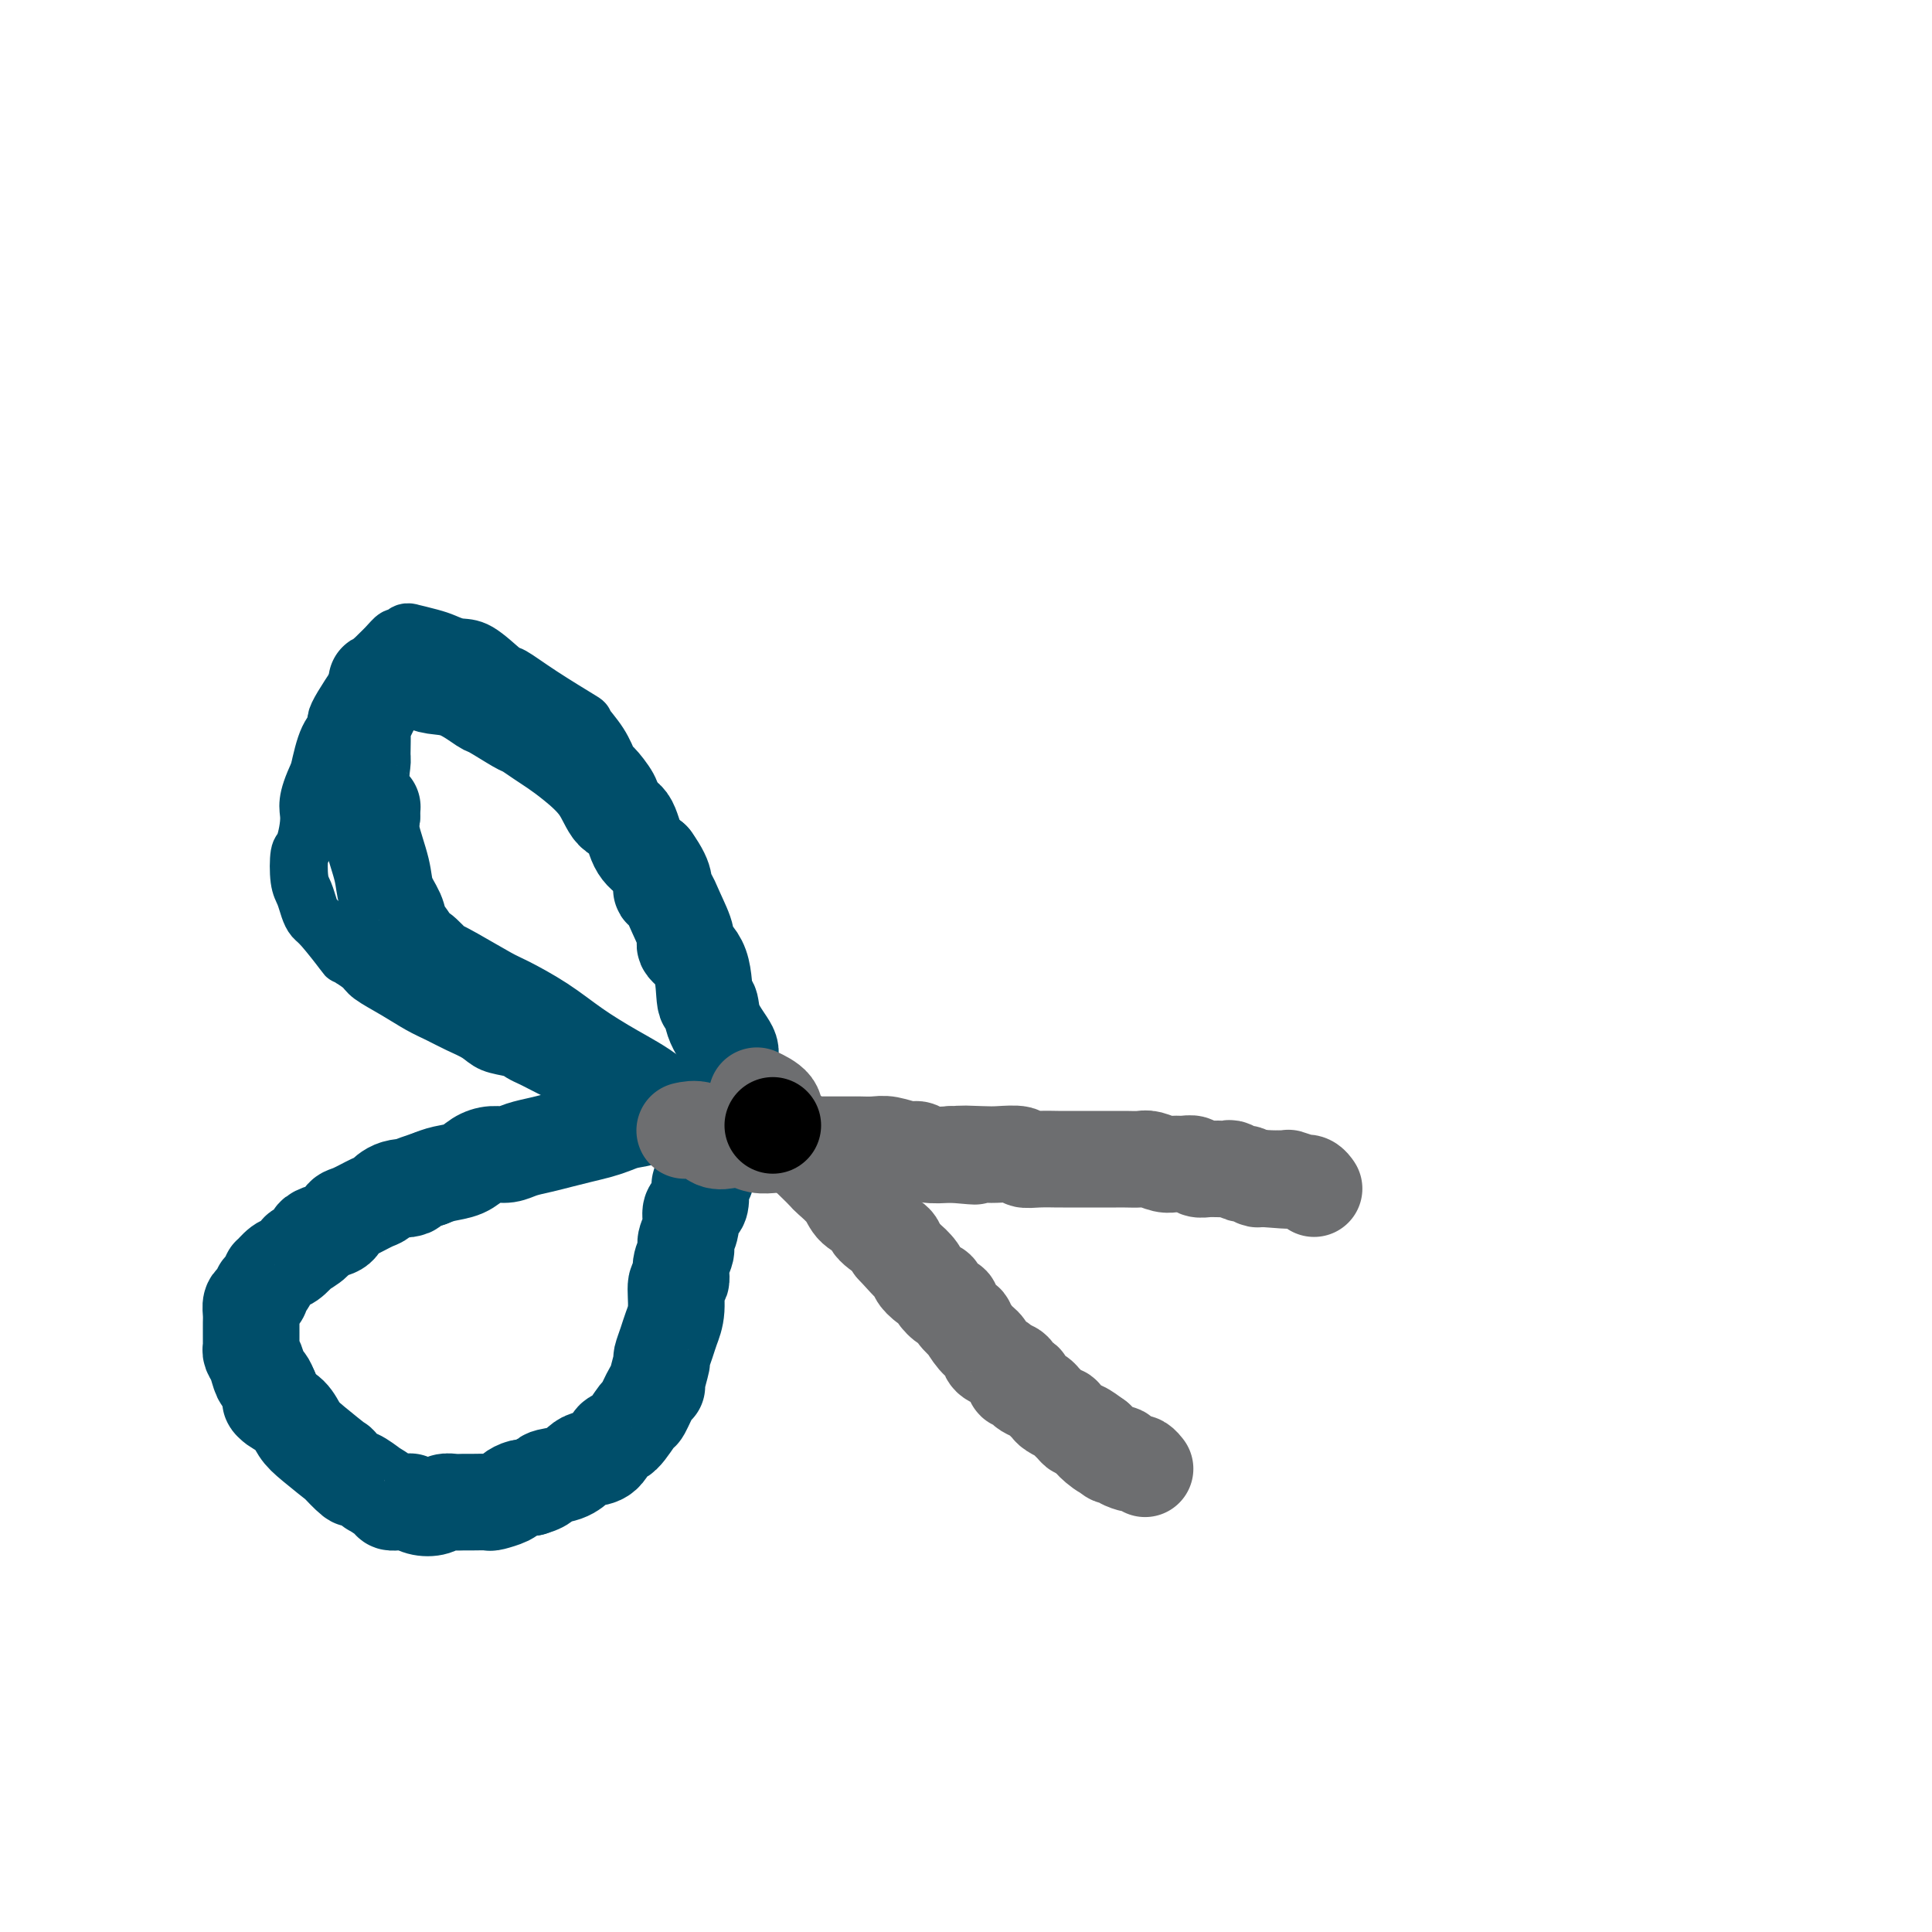
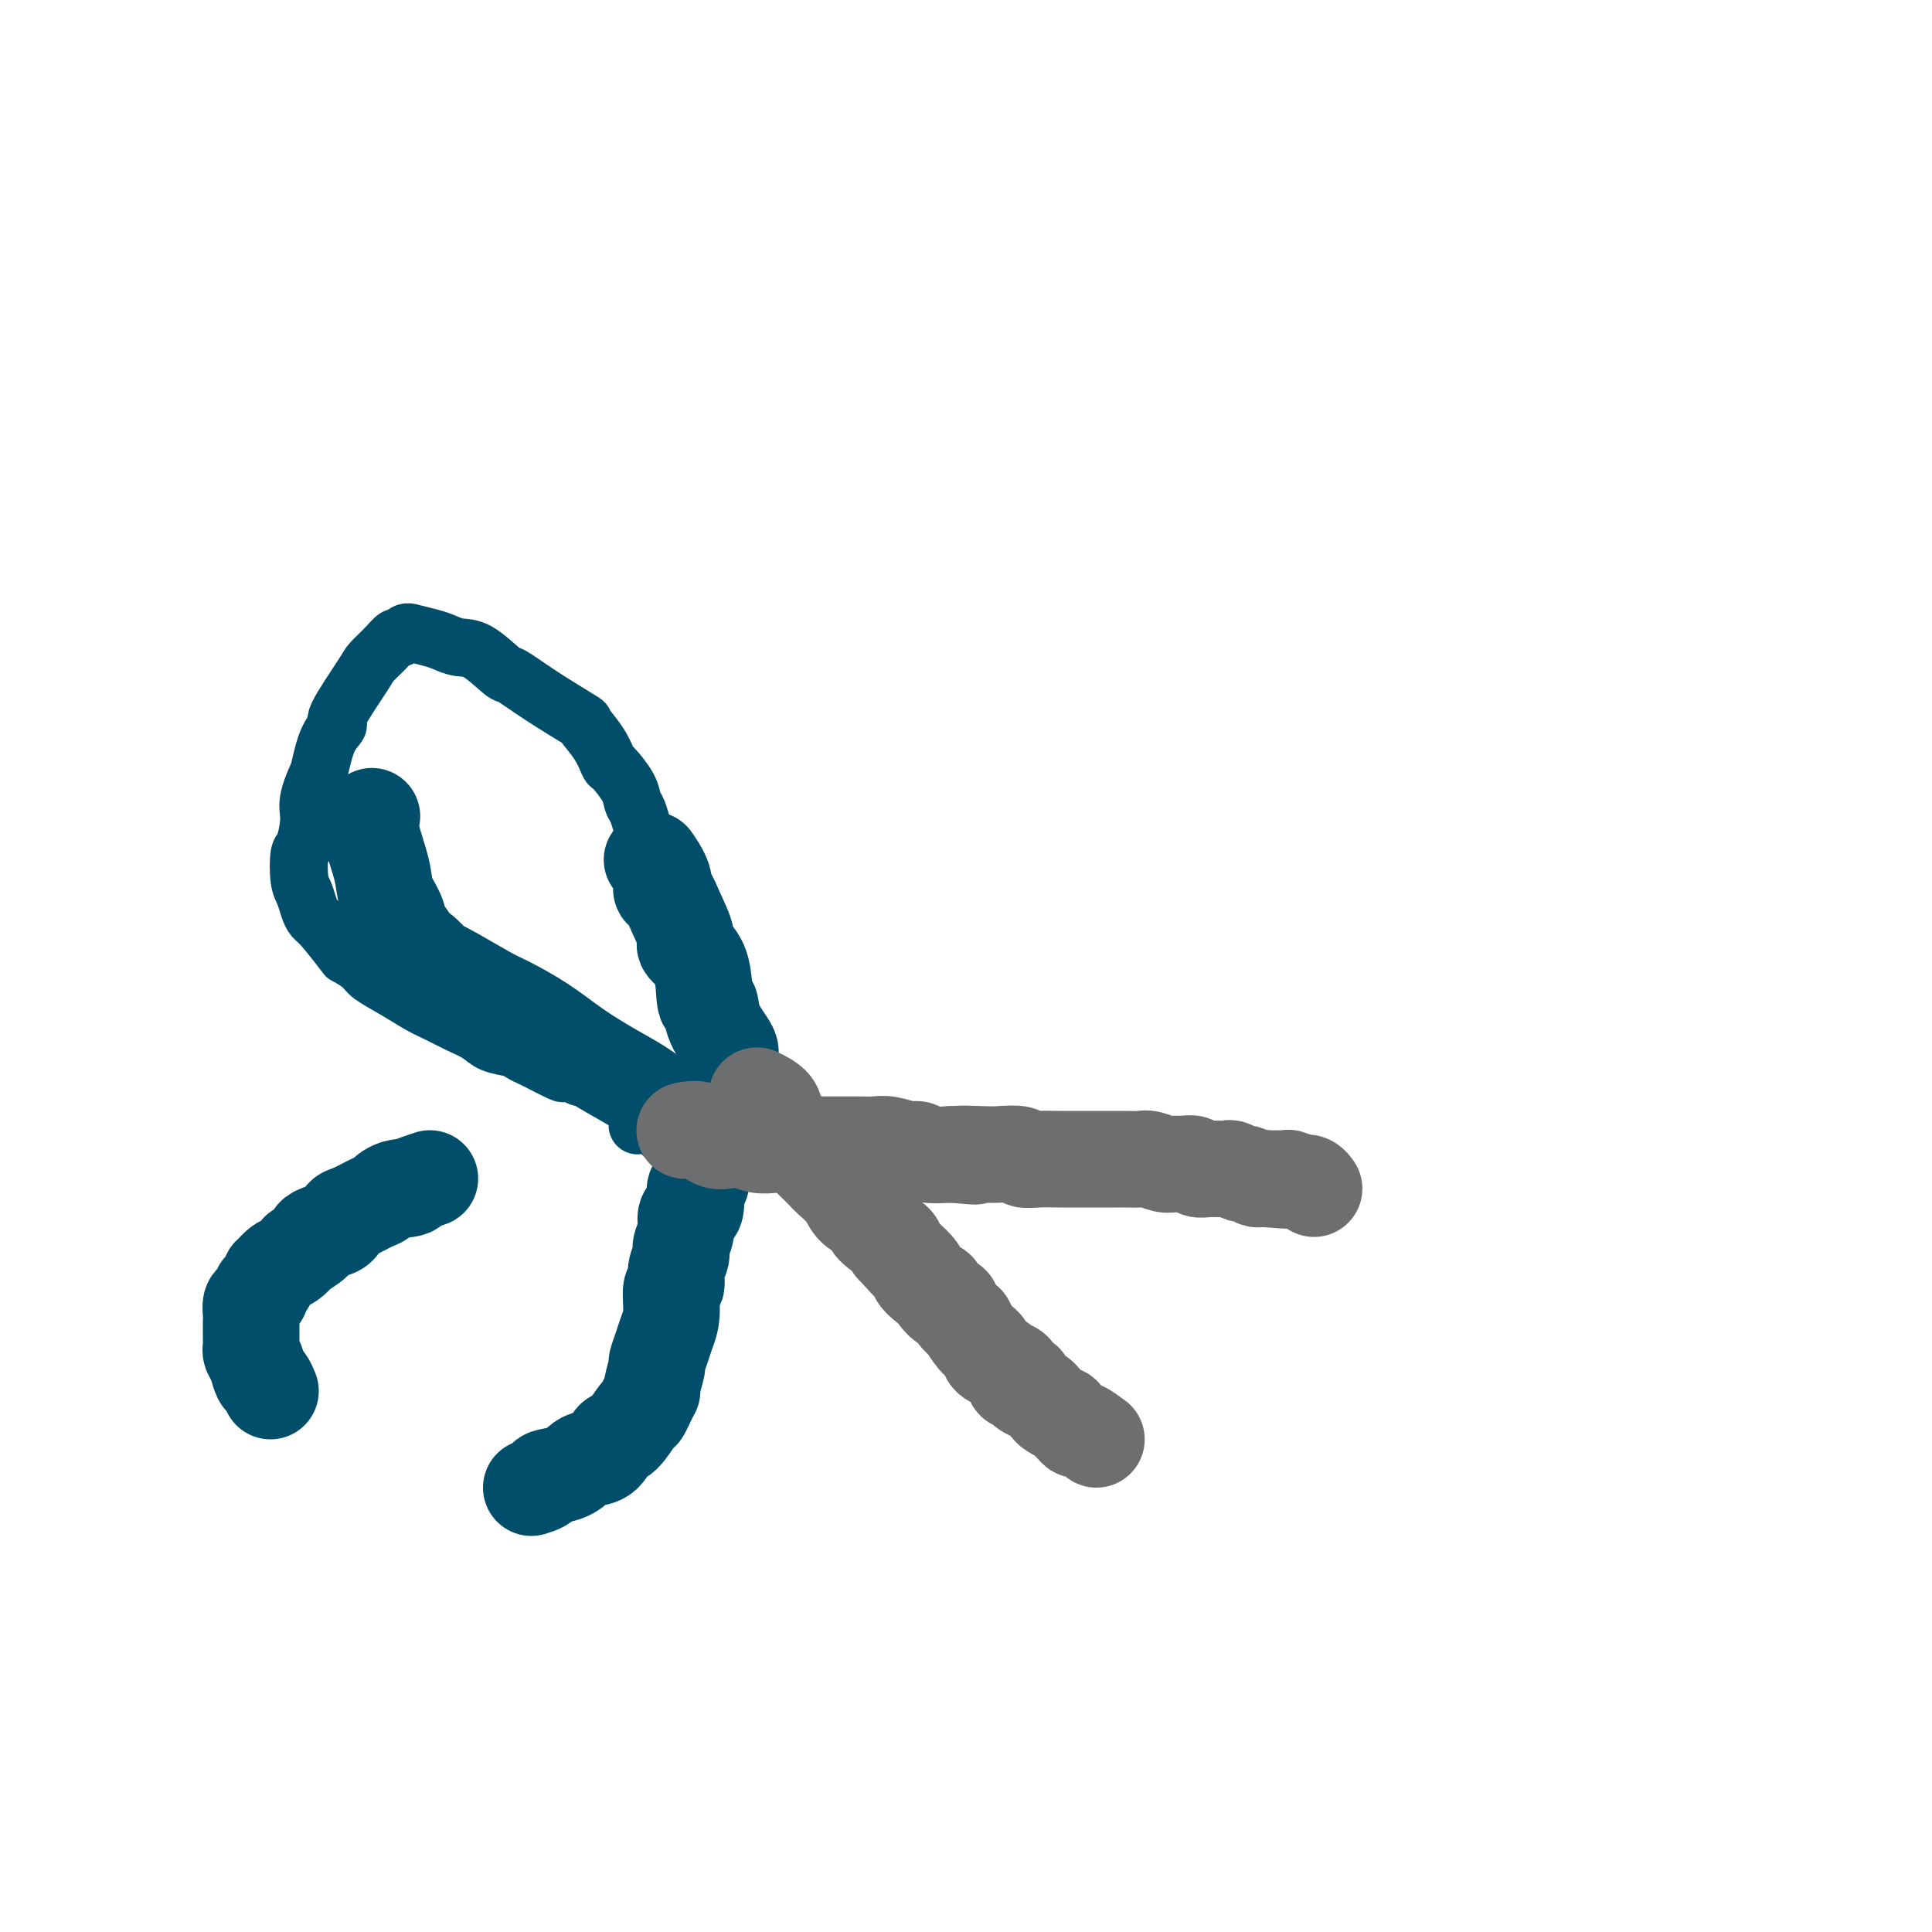
<svg xmlns="http://www.w3.org/2000/svg" viewBox="0 0 400 400" version="1.1">
  <g fill="none" stroke="#004E6A" stroke-width="12" stroke-linecap="round" stroke-linejoin="round">
    <path d="M149,217c-0.000,-0.000 -0.000,-0.000 0,0c0.000,0.000 0.000,0.000 0,0c-0.000,-0.000 -0.000,-0.000 0,0c0.000,0.000 0.000,0.000 0,0c-0.000,-0.000 -0.000,-0.000 0,0c0.000,0.000 0.000,0.000 0,0c-0.000,-0.000 -0.000,-0.000 0,0c0.000,0.000 0.000,0.000 0,0c-0.000,-0.000 -0.000,-0.000 0,0c0.000,0.000 0.000,0.000 0,0c-0.000,-0.000 -0.000,-0.000 0,0c0.000,0.000 0.000,0.000 0,0c-0.000,-0.000 -0.000,-0.000 0,0c0.000,0.000 0.000,0.000 0,0c-0.000,-0.000 -0.000,-0.000 0,0c0.000,0.000 0.001,0.002 0,0c-0.001,-0.002 -0.003,-0.006 0,0c0.003,0.006 0.012,0.021 0,0c-0.012,-0.021 -0.045,-0.079 0,0c0.045,0.079 0.166,0.294 0,0c-0.166,-0.294 -0.621,-1.096 -1,-2c-0.379,-0.904 -0.684,-1.908 -1,-3c-0.316,-1.092 -0.643,-2.271 -1,-3c-0.357,-0.729 -0.742,-1.007 -1,-2c-0.258,-0.993 -0.387,-2.701 -1,-4c-0.613,-1.299 -1.708,-2.189 -2,-3c-0.292,-0.811 0.220,-1.543 0,-3c-0.220,-1.457 -1.172,-3.638 -2,-5c-0.828,-1.362 -1.531,-1.905 -2,-3c-0.469,-1.095 -0.706,-2.741 -1,-4c-0.294,-1.259 -0.647,-2.129 -1,-3" />
    <path d="M136,182c-2.250,-6.319 -1.376,-4.617 -1,-4c0.376,0.617 0.255,0.149 0,-1c-0.255,-1.149 -0.644,-2.981 -1,-4c-0.356,-1.019 -0.680,-1.226 -1,-2c-0.320,-0.774 -0.634,-2.113 -1,-3c-0.366,-0.887 -0.782,-1.320 -1,-2c-0.218,-0.680 -0.239,-1.605 -1,-3c-0.761,-1.395 -2.264,-3.260 -3,-4c-0.736,-0.740 -0.705,-0.357 -1,-1c-0.295,-0.643 -0.916,-2.313 -2,-4c-1.084,-1.687 -2.630,-3.390 -3,-4c-0.370,-0.610 0.435,-0.125 -1,-1c-1.435,-0.875 -5.111,-3.109 -8,-5c-2.889,-1.891 -4.990,-3.438 -6,-4c-1.010,-0.562 -0.929,-0.139 -2,-1c-1.071,-0.861 -3.293,-3.005 -5,-4c-1.707,-0.995 -2.898,-0.841 -4,-1c-1.102,-0.159 -2.116,-0.632 -3,-1c-0.884,-0.368 -1.637,-0.630 -3,-1c-1.363,-0.370 -3.334,-0.846 -4,-1c-0.666,-0.154 -0.025,0.016 0,0c0.025,-0.016 -0.564,-0.218 -1,0c-0.436,0.218 -0.718,0.857 -1,1c-0.282,0.143 -0.564,-0.210 -1,0c-0.436,0.210 -1.026,0.983 -2,2c-0.974,1.017 -2.334,2.278 -3,3c-0.666,0.722 -0.640,0.903 -2,3c-1.360,2.097 -4.107,6.108 -5,8c-0.893,1.892 0.067,1.663 0,2c-0.067,0.337 -1.162,1.239 -2,3c-0.838,1.761 -1.419,4.380 -2,7" />
    <path d="M66,160c-2.883,6.019 -2.090,7.068 -2,9c0.090,1.932 -0.523,4.748 -1,6c-0.477,1.252 -0.819,0.941 -1,2c-0.181,1.059 -0.203,3.488 0,5c0.203,1.512 0.629,2.108 1,3c0.371,0.892 0.685,2.080 1,3c0.315,0.920 0.631,1.573 1,2c0.369,0.427 0.792,0.627 2,2c1.208,1.373 3.200,3.918 4,5c0.800,1.082 0.408,0.702 1,1c0.592,0.298 2.167,1.273 3,2c0.833,0.727 0.925,1.206 2,2c1.075,0.794 3.135,1.903 5,3c1.865,1.097 3.537,2.181 5,3c1.463,0.819 2.717,1.371 4,2c1.283,0.629 2.594,1.334 4,2c1.406,0.666 2.905,1.292 4,2c1.095,0.708 1.786,1.498 3,2c1.214,0.502 2.953,0.716 4,1c1.047,0.284 1.403,0.637 2,1c0.597,0.363 1.435,0.737 2,1c0.565,0.263 0.858,0.414 2,1c1.142,0.586 3.134,1.606 4,2c0.866,0.394 0.606,0.162 1,0c0.394,-0.162 1.442,-0.254 2,0c0.558,0.254 0.628,0.852 1,1c0.372,0.148 1.048,-0.156 2,0c0.952,0.156 2.179,0.773 3,1c0.821,0.227 1.234,0.065 2,0c0.766,-0.065 1.883,-0.032 3,0" />
    <path d="M130,224c4.748,1.172 2.619,0.103 2,0c-0.619,-0.103 0.273,0.761 1,1c0.727,0.239 1.290,-0.146 2,0c0.710,0.146 1.566,0.824 2,1c0.434,0.176 0.446,-0.149 1,0c0.554,0.149 1.651,0.772 2,1c0.349,0.228 -0.050,0.061 0,0c0.050,-0.061 0.550,-0.016 1,0c0.450,0.016 0.852,0.004 1,0c0.148,-0.004 0.042,-0.001 0,0c-0.042,0.001 -0.021,0.001 0,0" />
    <path d="M145,225c-0.000,0.000 -0.000,0.000 0,0c0.000,-0.000 0.000,-0.000 0,0c-0.000,0.000 -0.000,0.000 0,0c0.000,-0.000 0.000,-0.000 0,0c-0.000,0.000 -0.000,0.000 0,0c0.000,-0.000 0.000,-0.000 0,0c-0.000,0.000 -0.000,0.000 0,0c0.000,-0.000 0.000,-0.000 0,0c-0.000,0.000 -0.001,0.000 0,0c0.001,-0.000 0.002,-0.001 0,0c-0.002,0.001 -0.008,0.005 0,0c0.008,-0.005 0.029,-0.018 0,0c-0.029,0.018 -0.109,0.068 0,0c0.109,-0.068 0.406,-0.255 0,0c-0.406,0.255 -1.516,0.951 -2,1c-0.484,0.049 -0.342,-0.548 -1,0c-0.658,0.548 -2.114,2.240 -3,3c-0.886,0.760 -1.200,0.589 -2,1c-0.800,0.411 -2.086,1.403 -3,2c-0.914,0.597 -1.457,0.798 -2,1" />
  </g>
  <g fill="none" stroke="#004E6A" stroke-width="20" stroke-linecap="round" stroke-linejoin="round">
-     <path d="M139,229c0.000,0.000 0.000,0.000 0,0c-0.000,-0.000 -0.000,-0.000 0,0c0.000,0.000 0.000,0.000 0,0c-0.000,-0.000 -0.000,-0.000 0,0c0.000,0.000 0.000,0.000 0,0c-0.000,-0.000 -0.000,-0.000 0,0c0.000,0.000 0.000,0.000 0,0c-0.000,-0.000 -0.000,-0.000 0,0c0.000,0.000 0.002,0.001 0,0c-0.002,-0.001 -0.006,-0.002 0,0c0.006,0.002 0.022,0.007 0,0c-0.022,-0.007 -0.081,-0.027 0,0c0.081,0.027 0.304,0.101 0,0c-0.304,-0.101 -1.133,-0.378 -2,0c-0.867,0.378 -1.771,1.411 -3,2c-1.229,0.589 -2.782,0.735 -4,1c-1.218,0.265 -2.100,0.648 -3,1c-0.900,0.352 -1.819,0.671 -3,1c-1.181,0.329 -2.623,0.666 -4,1c-1.377,0.334 -2.689,0.663 -4,1c-1.311,0.337 -2.619,0.681 -4,1c-1.381,0.319 -2.833,0.614 -4,1c-1.167,0.386 -2.048,0.863 -3,1c-0.952,0.137 -1.973,-0.065 -3,0c-1.027,0.065 -2.059,0.399 -3,1c-0.941,0.601 -1.792,1.470 -3,2c-1.208,0.530 -2.774,0.723 -4,1c-1.226,0.277 -2.113,0.639 -3,1" />
    <path d="M89,244c-8.503,2.804 -4.761,2.313 -4,2c0.761,-0.313 -1.460,-0.450 -3,0c-1.540,0.450 -2.400,1.486 -3,2c-0.600,0.514 -0.940,0.505 -2,1c-1.060,0.495 -2.839,1.495 -4,2c-1.161,0.505 -1.706,0.515 -2,1c-0.294,0.485 -0.339,1.444 -1,2c-0.661,0.556 -1.937,0.707 -3,1c-1.063,0.293 -1.913,0.727 -2,1c-0.087,0.273 0.588,0.386 0,1c-0.588,0.614 -2.438,1.728 -3,2c-0.562,0.272 0.166,-0.297 0,0c-0.166,0.297 -1.224,1.459 -2,2c-0.776,0.541 -1.270,0.459 -2,1c-0.730,0.541 -1.698,1.703 -2,2c-0.302,0.297 0.060,-0.271 0,0c-0.060,0.271 -0.542,1.381 -1,2c-0.458,0.619 -0.893,0.746 -1,1c-0.107,0.254 0.115,0.634 0,1c-0.115,0.366 -0.567,0.717 -1,1c-0.433,0.283 -0.848,0.499 -1,1c-0.152,0.501 -0.040,1.286 0,2c0.040,0.714 0.010,1.357 0,2c-0.010,0.643 0.000,1.287 0,2c-0.000,0.713 -0.011,1.494 0,2c0.011,0.506 0.044,0.737 0,1c-0.044,0.263 -0.167,0.560 0,1c0.167,0.440 0.622,1.025 1,2c0.378,0.975 0.679,2.339 1,3c0.321,0.661 0.663,0.617 1,1c0.337,0.383 0.668,1.191 1,2" />
-     <path d="M56,288c0.600,3.199 0.100,2.195 0,2c-0.100,-0.195 0.199,0.419 1,1c0.801,0.581 2.103,1.130 3,2c0.897,0.870 1.390,2.063 2,3c0.610,0.937 1.337,1.618 3,3c1.663,1.382 4.262,3.464 5,4c0.738,0.536 -0.383,-0.475 0,0c0.383,0.475 2.271,2.435 3,3c0.729,0.565 0.299,-0.265 1,0c0.701,0.265 2.532,1.626 3,2c0.468,0.374 -0.426,-0.240 0,0c0.426,0.240 2.173,1.332 3,2c0.827,0.668 0.733,0.911 1,1c0.267,0.089 0.893,0.023 1,0c0.107,-0.023 -0.306,-0.003 0,0c0.306,0.003 1.332,-0.012 2,0c0.668,0.012 0.980,0.052 1,0c0.020,-0.052 -0.252,-0.196 0,0c0.252,0.196 1.026,0.732 2,1c0.974,0.268 2.146,0.268 3,0c0.854,-0.268 1.389,-0.804 2,-1c0.611,-0.196 1.299,-0.052 2,0c0.701,0.052 1.414,0.011 2,0c0.586,-0.011 1.045,0.008 2,0c0.955,-0.008 2.405,-0.044 3,0c0.595,0.044 0.333,0.169 1,0c0.667,-0.169 2.261,-0.633 3,-1c0.739,-0.367 0.622,-0.637 1,-1c0.378,-0.363 1.251,-0.818 2,-1c0.749,-0.182 1.375,-0.091 2,0" />
-     <path d="M110,308c3.574,-1.039 2.508,-1.638 3,-2c0.492,-0.362 2.541,-0.487 4,-1c1.459,-0.513 2.329,-1.416 3,-2c0.671,-0.584 1.143,-0.851 2,-1c0.857,-0.149 2.098,-0.180 3,-1c0.902,-0.820 1.463,-2.430 2,-3c0.537,-0.570 1.048,-0.100 2,-1c0.952,-0.900 2.345,-3.169 3,-4c0.655,-0.831 0.572,-0.223 1,-1c0.428,-0.777 1.368,-2.938 2,-4c0.632,-1.062 0.957,-1.026 1,-1c0.043,0.026 -0.196,0.041 0,-1c0.196,-1.041 0.827,-3.136 1,-4c0.173,-0.864 -0.112,-0.495 0,-1c0.112,-0.505 0.623,-1.884 1,-3c0.377,-1.116 0.622,-1.968 1,-3c0.378,-1.032 0.890,-2.244 1,-4c0.110,-1.756 -0.182,-4.055 0,-5c0.182,-0.945 0.837,-0.535 1,-1c0.163,-0.465 -0.167,-1.806 0,-3c0.167,-1.194 0.832,-2.243 1,-3c0.168,-0.757 -0.162,-1.223 0,-2c0.162,-0.777 0.814,-1.865 1,-3c0.186,-1.135 -0.095,-2.317 0,-3c0.095,-0.683 0.565,-0.866 1,-1c0.435,-0.134 0.835,-0.218 1,-1c0.165,-0.782 0.096,-2.261 0,-3c-0.096,-0.739 -0.218,-0.737 0,-1c0.218,-0.263 0.777,-0.789 1,-1c0.223,-0.211 0.112,-0.105 0,0" />
+     <path d="M110,308c3.574,-1.039 2.508,-1.638 3,-2c0.492,-0.362 2.541,-0.487 4,-1c1.459,-0.513 2.329,-1.416 3,-2c0.671,-0.584 1.143,-0.851 2,-1c0.857,-0.149 2.098,-0.180 3,-1c0.902,-0.820 1.463,-2.430 2,-3c0.537,-0.570 1.048,-0.100 2,-1c0.952,-0.900 2.345,-3.169 3,-4c0.655,-0.831 0.572,-0.223 1,-1c0.428,-0.777 1.368,-2.938 2,-4c0.043,0.026 -0.196,0.041 0,-1c0.196,-1.041 0.827,-3.136 1,-4c0.173,-0.864 -0.112,-0.495 0,-1c0.112,-0.505 0.623,-1.884 1,-3c0.377,-1.116 0.622,-1.968 1,-3c0.378,-1.032 0.890,-2.244 1,-4c0.110,-1.756 -0.182,-4.055 0,-5c0.182,-0.945 0.837,-0.535 1,-1c0.163,-0.465 -0.167,-1.806 0,-3c0.167,-1.194 0.832,-2.243 1,-3c0.168,-0.757 -0.162,-1.223 0,-2c0.162,-0.777 0.814,-1.865 1,-3c0.186,-1.135 -0.095,-2.317 0,-3c0.095,-0.683 0.565,-0.866 1,-1c0.435,-0.134 0.835,-0.218 1,-1c0.165,-0.782 0.096,-2.261 0,-3c-0.096,-0.739 -0.218,-0.737 0,-1c0.218,-0.263 0.777,-0.789 1,-1c0.223,-0.211 0.112,-0.105 0,0" />
    <path d="M145,237c-0.000,-0.000 -0.000,-0.000 0,0c0.000,0.000 0.000,0.000 0,0c-0.000,-0.000 -0.000,-0.001 0,0c0.000,0.001 0.002,0.003 0,0c-0.002,-0.003 -0.006,-0.011 0,0c0.006,0.011 0.022,0.042 0,0c-0.022,-0.042 -0.081,-0.156 0,0c0.081,0.156 0.303,0.581 0,0c-0.303,-0.581 -1.132,-2.167 -2,-3c-0.868,-0.833 -1.776,-0.914 -3,-2c-1.224,-1.086 -2.765,-3.177 -5,-5c-2.235,-1.823 -5.165,-3.379 -8,-5c-2.835,-1.621 -5.577,-3.309 -8,-5c-2.423,-1.691 -4.528,-3.386 -7,-5c-2.472,-1.614 -5.311,-3.147 -7,-4c-1.689,-0.853 -2.228,-1.025 -4,-2c-1.772,-0.975 -4.775,-2.754 -7,-4c-2.225,-1.246 -3.670,-1.961 -4,-2c-0.330,-0.039 0.454,0.597 0,0c-0.454,-0.597 -2.148,-2.427 -3,-3c-0.852,-0.573 -0.862,0.112 -1,0c-0.138,-0.112 -0.403,-1.020 -1,-2c-0.597,-0.980 -1.526,-2.033 -2,-3c-0.474,-0.967 -0.492,-1.847 -1,-3c-0.508,-1.153 -1.507,-2.577 -2,-4c-0.493,-1.423 -0.479,-2.845 -1,-5c-0.521,-2.155 -1.577,-5.044 -2,-7c-0.423,-1.956 -0.211,-2.978 0,-4" />
-     <path d="M77,169c-0.343,-2.764 0.301,-1.674 0,-2c-0.301,-0.326 -1.547,-2.069 -2,-4c-0.453,-1.931 -0.114,-4.048 0,-5c0.114,-0.952 0.002,-0.737 0,-2c-0.002,-1.263 0.107,-4.004 0,-5c-0.107,-0.996 -0.430,-0.246 0,-1c0.430,-0.754 1.612,-3.010 2,-4c0.388,-0.990 -0.017,-0.714 0,-1c0.017,-0.286 0.458,-1.134 1,-2c0.542,-0.866 1.186,-1.749 1,-2c-0.186,-0.251 -1.200,0.129 -1,0c0.200,-0.129 1.615,-0.767 2,-1c0.385,-0.233 -0.259,-0.060 0,0c0.259,0.060 1.422,0.005 2,0c0.578,-0.005 0.572,0.038 1,0c0.428,-0.038 1.292,-0.157 2,0c0.708,0.157 1.261,0.589 2,1c0.739,0.411 1.666,0.800 3,1c1.334,0.200 3.077,0.210 5,1c1.923,0.790 4.027,2.361 5,3c0.973,0.639 0.815,0.345 2,1c1.185,0.655 3.711,2.260 5,3c1.289,0.740 1.339,0.615 2,1c0.661,0.385 1.933,1.280 3,2c1.067,0.720 1.928,1.264 3,2c1.072,0.736 2.355,1.664 4,3c1.645,1.336 3.651,3.082 5,5c1.349,1.918 2.042,4.009 3,5c0.958,0.991 2.181,0.882 3,2c0.819,1.118 1.234,3.462 2,5c0.766,1.538 1.883,2.269 3,3" />
    <path d="M135,178c3.509,4.901 2.282,5.655 2,6c-0.282,0.345 0.380,0.283 1,1c0.620,0.717 1.199,2.215 2,4c0.801,1.785 1.826,3.859 2,5c0.174,1.141 -0.503,1.349 0,2c0.503,0.651 2.185,1.743 3,4c0.815,2.257 0.764,5.678 1,7c0.236,1.322 0.761,0.546 1,1c0.239,0.454 0.193,2.137 1,4c0.807,1.863 2.468,3.906 3,5c0.532,1.094 -0.065,1.239 0,2c0.065,0.761 0.792,2.139 1,3c0.208,0.861 -0.102,1.204 0,2c0.102,0.796 0.615,2.044 1,3c0.385,0.956 0.643,1.619 1,2c0.357,0.381 0.813,0.480 1,1c0.187,0.520 0.106,1.460 0,2c-0.106,0.540 -0.238,0.681 0,1c0.238,0.319 0.847,0.818 1,1c0.153,0.182 -0.151,0.049 0,0c0.151,-0.049 0.757,-0.014 1,0c0.243,0.014 0.121,0.007 0,0" />
  </g>
  <g fill="none" stroke="#6D6E70" stroke-width="20" stroke-linecap="round" stroke-linejoin="round">
    <path d="M157,227c-0.000,-0.000 -0.000,-0.000 0,0c0.000,0.000 0.000,0.000 0,0c-0.000,-0.000 -0.000,-0.000 0,0c0.000,0.000 0.000,0.000 0,0c-0.000,-0.000 -0.000,-0.000 0,0c0.000,0.000 0.000,0.000 0,0c-0.000,-0.000 -0.000,-0.000 0,0c0.000,0.000 0.000,0.000 0,0c-0.000,-0.000 -0.000,-0.000 0,0c0.000,0.000 0.001,0.000 0,0c-0.001,-0.000 -0.003,-0.002 0,0c0.003,0.002 0.012,0.006 0,0c-0.012,-0.006 -0.045,-0.021 0,0c0.045,0.021 0.168,0.080 0,0c-0.168,-0.080 -0.626,-0.298 0,0c0.626,0.298 2.338,1.111 3,2c0.662,0.889 0.276,1.853 1,3c0.724,1.147 2.559,2.477 3,3c0.441,0.523 -0.513,0.240 0,1c0.513,0.760 2.492,2.563 4,4c1.508,1.437 2.545,2.507 3,3c0.455,0.493 0.328,0.410 1,1c0.672,0.590 2.142,1.853 3,3c0.858,1.147 1.103,2.177 2,3c0.897,0.823 2.447,1.437 3,2c0.553,0.563 0.111,1.075 1,2c0.889,0.925 3.111,2.264 4,3c0.889,0.736 0.444,0.868 0,1" />
    <path d="M185,258c4.883,5.362 3.092,3.268 3,3c-0.092,-0.268 1.515,1.289 2,2c0.485,0.711 -0.150,0.577 0,1c0.150,0.423 1.087,1.404 2,2c0.913,0.596 1.801,0.806 2,1c0.199,0.194 -0.293,0.372 0,1c0.293,0.628 1.369,1.707 2,2c0.631,0.293 0.816,-0.199 1,0c0.184,0.199 0.368,1.089 1,2c0.632,0.911 1.712,1.845 2,2c0.288,0.155 -0.217,-0.467 0,0c0.217,0.467 1.156,2.023 2,3c0.844,0.977 1.593,1.374 2,2c0.407,0.626 0.471,1.482 1,2c0.529,0.518 1.522,0.698 2,1c0.478,0.302 0.439,0.725 1,1c0.561,0.275 1.721,0.402 2,1c0.279,0.598 -0.325,1.666 0,2c0.325,0.334 1.578,-0.065 2,0c0.422,0.065 0.011,0.595 0,1c-0.011,0.405 0.377,0.686 1,1c0.623,0.314 1.481,0.663 2,1c0.519,0.337 0.697,0.663 1,1c0.303,0.337 0.729,0.685 1,1c0.271,0.315 0.388,0.596 1,1c0.612,0.404 1.721,0.930 2,1c0.279,0.070 -0.270,-0.315 0,0c0.270,0.315 1.361,1.332 2,2c0.639,0.668 0.826,0.988 1,1c0.174,0.012 0.335,-0.282 1,0c0.665,0.282 1.832,1.141 3,2" />
-     <path d="M227,298c6.472,6.370 1.651,2.295 0,1c-1.651,-1.295 -0.133,0.192 1,1c1.133,0.808 1.879,0.938 2,1c0.121,0.062 -0.385,0.055 0,0c0.385,-0.055 1.661,-0.159 2,0c0.339,0.159 -0.259,0.582 0,1c0.259,0.418 1.376,0.830 2,1c0.624,0.170 0.756,0.098 1,0c0.244,-0.098 0.601,-0.222 1,0c0.399,0.222 0.839,0.792 1,1c0.161,0.208 0.043,0.056 0,0c-0.043,-0.056 -0.012,-0.016 0,0c0.012,0.016 0.006,0.008 0,0" />
    <path d="M142,234c-0.000,0.000 -0.000,0.000 0,0c0.000,-0.000 0.000,-0.000 0,0c-0.000,0.000 -0.000,0.000 0,0c0.000,-0.000 0.000,-0.000 0,0c-0.000,0.000 -0.000,0.000 0,0c0.000,-0.000 0.001,-0.000 0,0c-0.001,0.000 -0.003,0.001 0,0c0.003,-0.001 0.010,-0.002 0,0c-0.010,0.002 -0.036,0.008 0,0c0.036,-0.008 0.134,-0.030 0,0c-0.134,0.030 -0.500,0.112 0,0c0.500,-0.112 1.866,-0.419 3,0c1.134,0.419 2.037,1.562 3,2c0.963,0.438 1.986,0.170 3,0c1.014,-0.170 2.018,-0.242 3,0c0.982,0.242 1.943,0.797 3,1c1.057,0.203 2.209,0.054 3,0c0.791,-0.054 1.221,-0.015 2,0c0.779,0.015 1.909,0.004 3,0c1.091,-0.004 2.144,-0.001 3,0c0.856,0.001 1.515,-0.001 3,0c1.485,0.001 3.795,0.004 5,0c1.205,-0.004 1.307,-0.016 2,0c0.693,0.016 1.979,0.061 3,0c1.021,-0.061 1.776,-0.226 3,0c1.224,0.226 2.916,0.844 4,1c1.084,0.156 1.561,-0.150 2,0c0.439,0.150 0.840,0.757 2,1c1.160,0.243 3.080,0.121 5,0" />
    <path d="M197,239c8.767,0.775 3.184,0.211 2,0c-1.184,-0.211 2.030,-0.071 4,0c1.970,0.071 2.696,0.072 4,0c1.304,-0.072 3.184,-0.215 4,0c0.816,0.215 0.567,0.790 1,1c0.433,0.210 1.549,0.056 3,0c1.451,-0.056 3.236,-0.015 4,0c0.764,0.015 0.508,0.004 1,0c0.492,-0.004 1.731,-0.001 2,0c0.269,0.001 -0.433,0.000 0,0c0.433,-0.000 2.002,-0.000 3,0c0.998,0.000 1.426,0.000 2,0c0.574,-0.000 1.293,-0.001 2,0c0.707,0.001 1.400,0.004 2,0c0.600,-0.004 1.105,-0.015 2,0c0.895,0.015 2.179,0.057 3,0c0.821,-0.057 1.180,-0.212 2,0c0.820,0.212 2.103,0.793 3,1c0.897,0.207 1.410,0.041 2,0c0.590,-0.041 1.258,0.041 2,0c0.742,-0.041 1.560,-0.207 2,0c0.440,0.207 0.503,0.788 1,1c0.497,0.212 1.427,0.056 2,0c0.573,-0.056 0.787,-0.011 1,0c0.213,0.011 0.423,-0.012 1,0c0.577,0.012 1.520,0.060 2,0c0.480,-0.060 0.496,-0.226 1,0c0.504,0.226 1.496,0.844 2,1c0.504,0.156 0.520,-0.150 1,0c0.480,0.150 1.423,0.757 2,1c0.577,0.243 0.789,0.121 1,0" />
    <path d="M261,244c10.110,0.773 3.385,0.206 1,0c-2.385,-0.206 -0.431,-0.052 1,0c1.431,0.052 2.341,-0.000 3,0c0.659,0.000 1.069,0.052 1,0c-0.069,-0.052 -0.617,-0.206 0,0c0.617,0.206 2.400,0.773 3,1c0.600,0.227 0.017,0.113 0,0c-0.017,-0.113 0.531,-0.226 1,0c0.469,0.226 0.858,0.793 1,1c0.142,0.207 0.038,0.056 0,0c-0.038,-0.056 -0.011,-0.016 0,0c0.011,0.016 0.005,0.008 0,0" />
  </g>
  <g fill="none" stroke="#000000" stroke-width="20" stroke-linecap="round" stroke-linejoin="round">
-     <path d="M160,233c0.000,0.000 0.000,0.000 0,0c0.000,0.000 0.000,-0.000 0,0c0.000,0.000 0.000,0.000 0,0c0.000,-0.000 0.000,-0.000 0,0c0.000,0.000 0.000,0.000 0,0c0.000,-0.000 0.000,0.000 0,0" />
-   </g>
+     </g>
</svg>